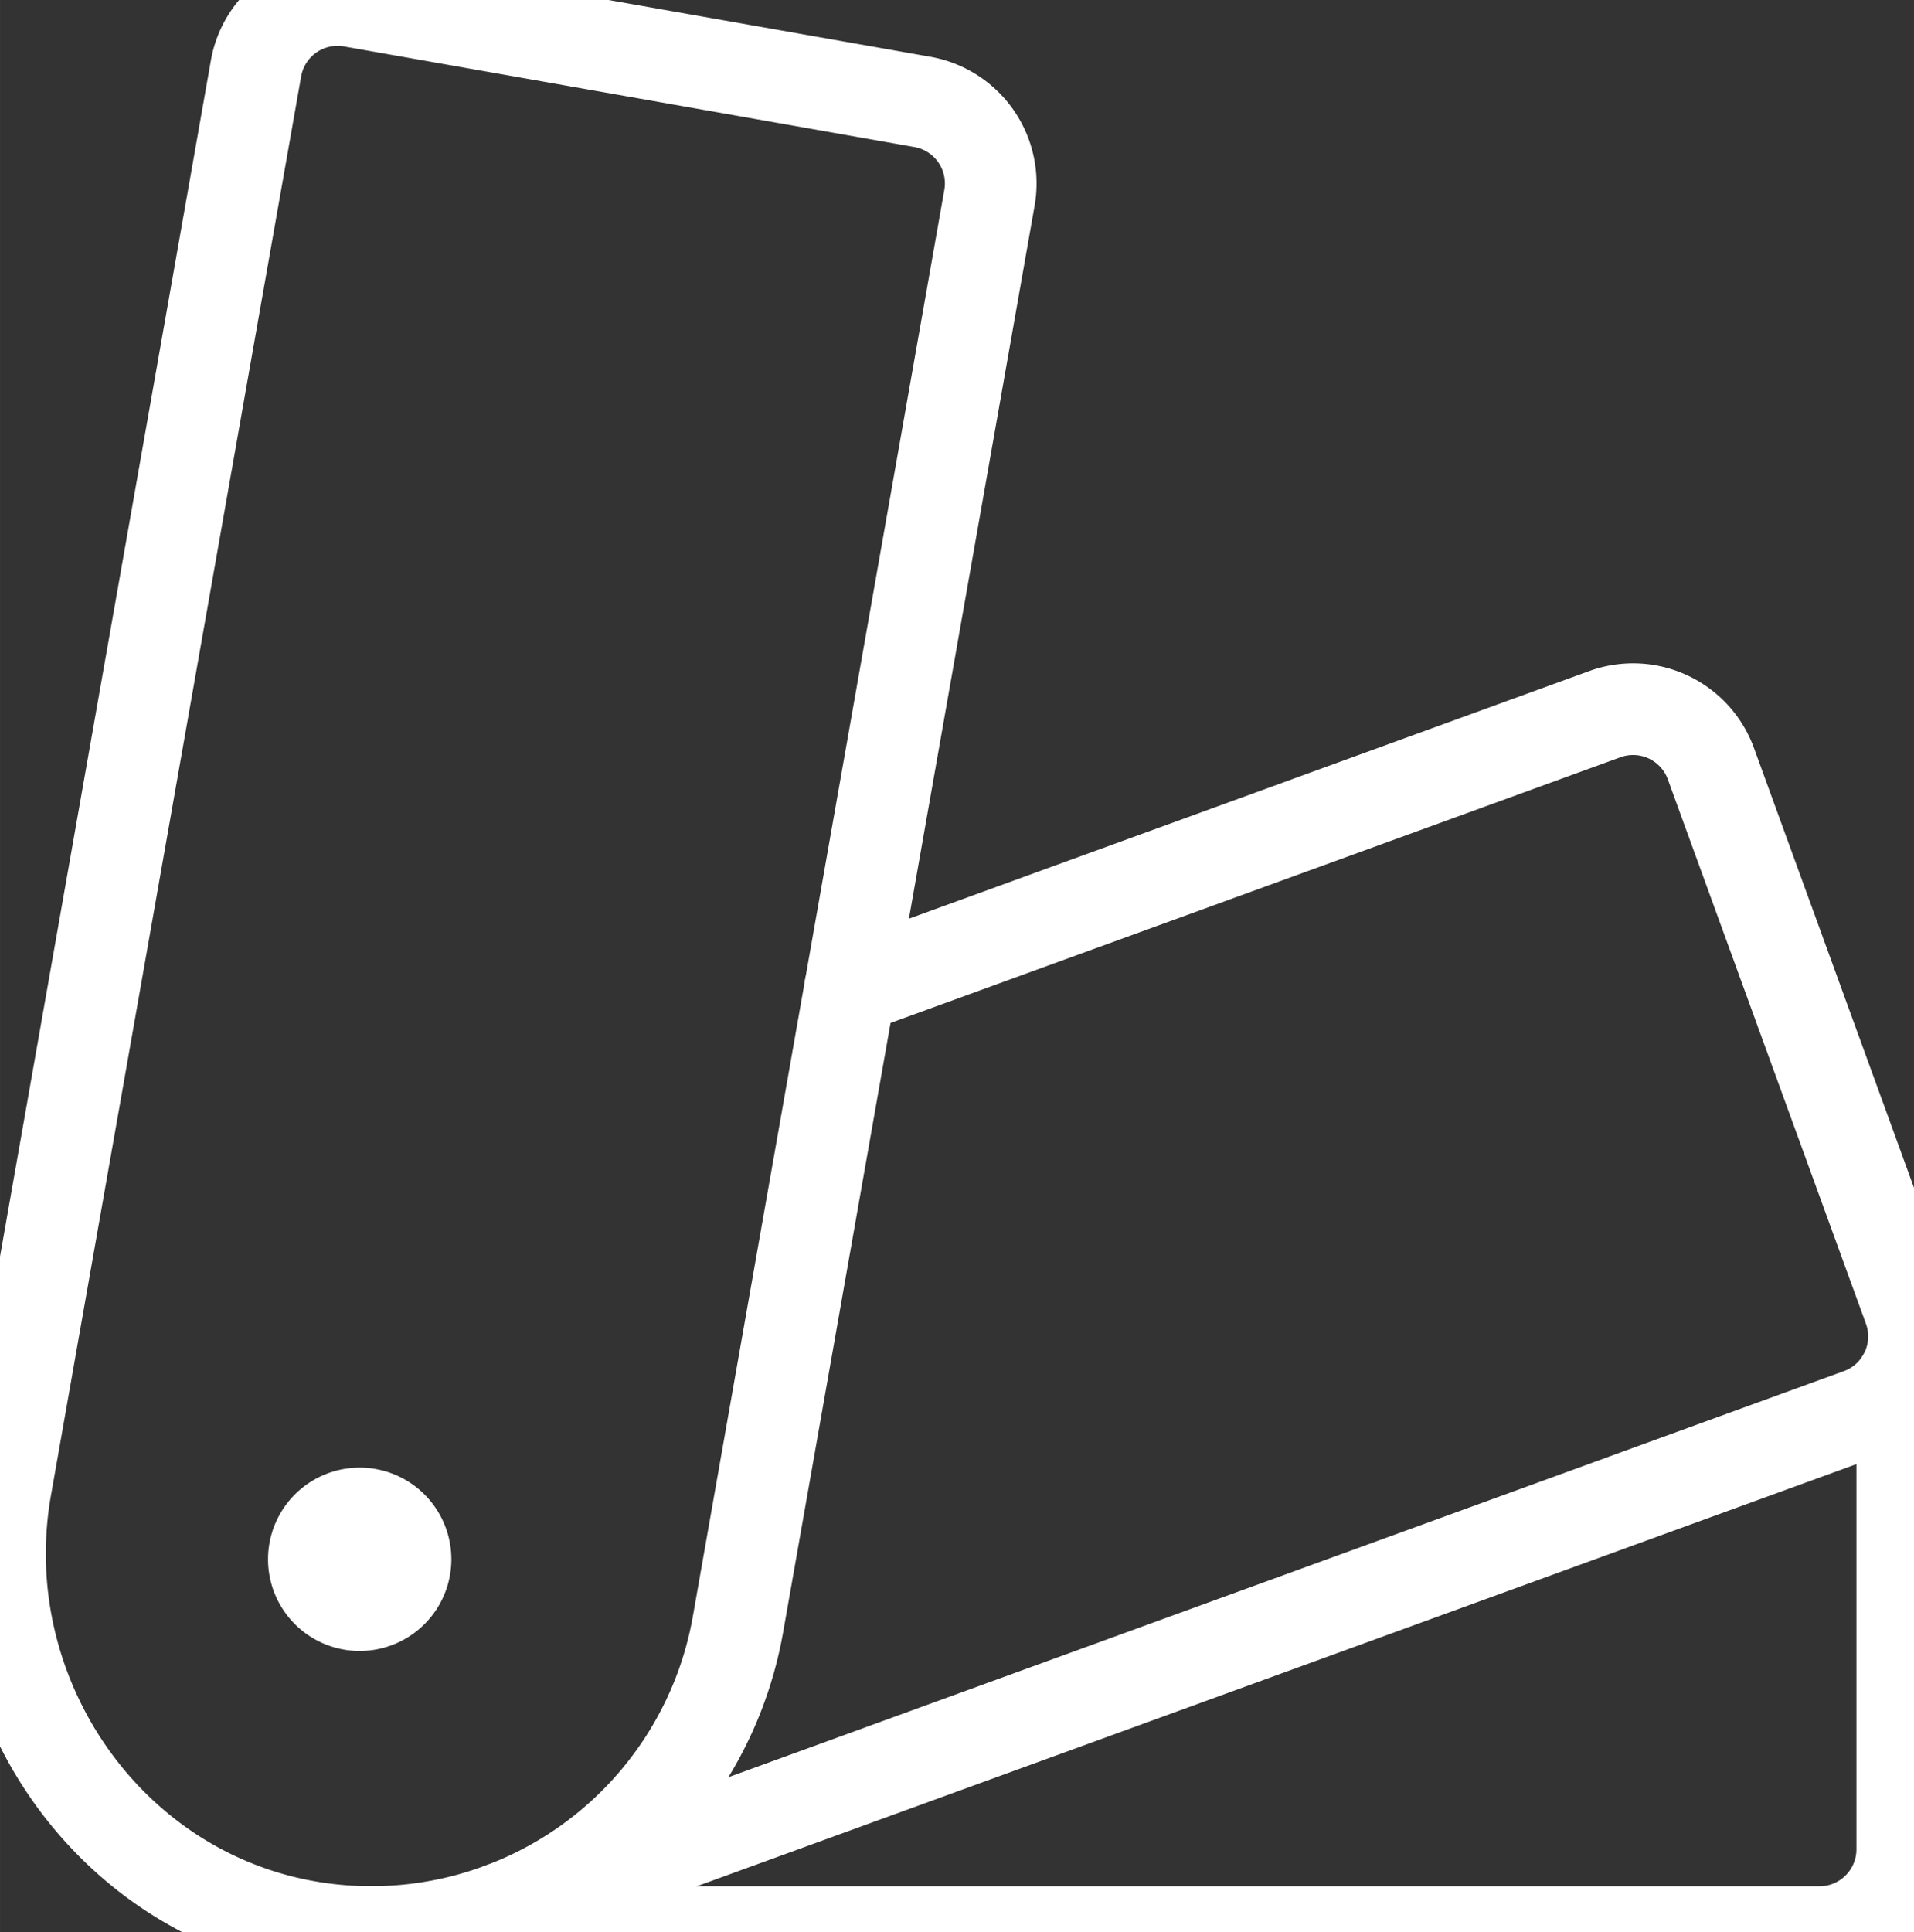
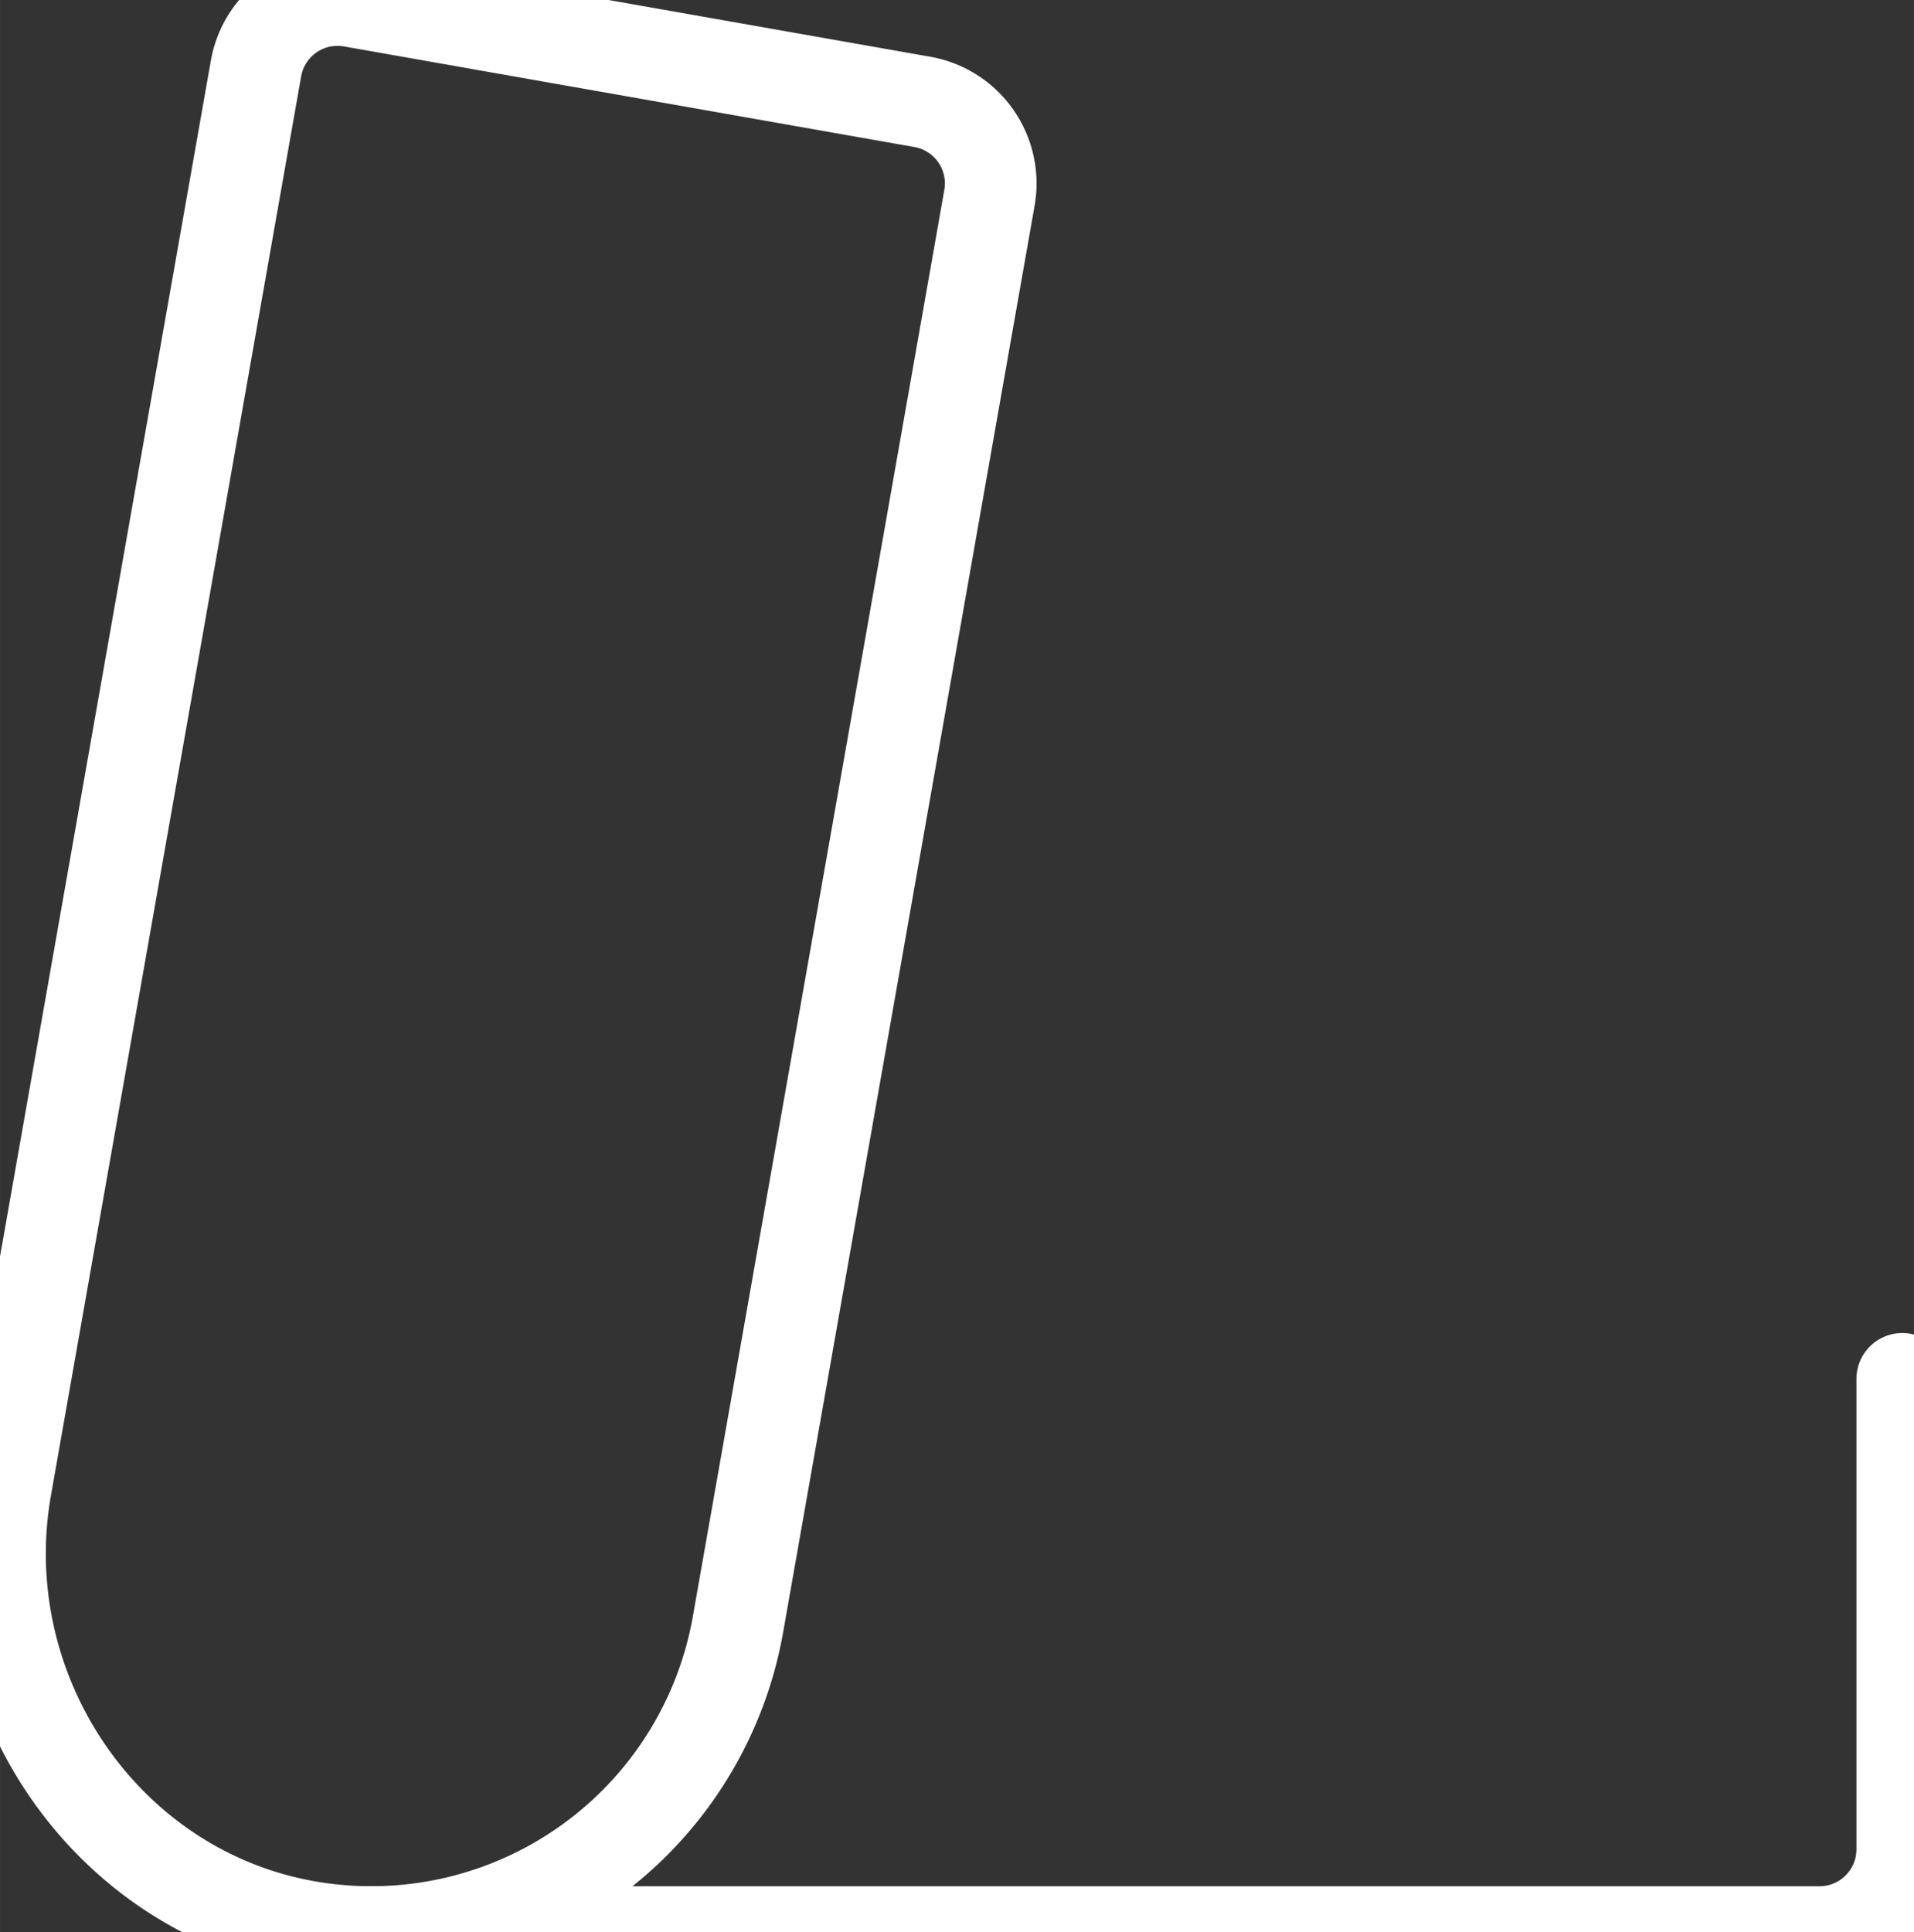
<svg xmlns="http://www.w3.org/2000/svg" width="62.645" height="63.226" viewBox="1007.151 4773.954 41.763 42.151">
  <rect x="1007.151" y="4773.954" width="41.763" height="42.151" fill="#333333" stroke="none" />
  <g data-name="swatches">
    <path d="m1007.277 4806.409 5.46-30.963a1.806 1.806 0 0 1 2.092-1.464l12.448 2.195a1.806 1.806 0 0 1 1.464 2.091l-5.487 31.12a8.126 8.126 0 0 1-9.257 6.618c-4.501-.705-7.511-5.11-6.72-9.597Z" stroke-linejoin="round" stroke-linecap="round" stroke-width="2" stroke="#fff" fill="transparent" data-name="Path 1025" />
-     <path d="m1025.698 4795.528 16.47-5.994a1.806 1.806 0 0 1 2.314 1.08l4.323 11.877a1.806 1.806 0 0 1-1.08 2.315l-29.694 10.808" stroke-linejoin="round" stroke-linecap="round" stroke-width="2" stroke="#fff" fill="transparent" data-name="Path 1026" />
    <path d="M1048.658 4804.035v10.263c0 .997-.809 1.806-1.806 1.806h-31.6" stroke-linejoin="round" stroke-linecap="round" stroke-width="2" stroke="#fff" fill="transparent" data-name="Path 1027" />
-     <path d="M1013 4807.921a2 2 0 1 1 0 .1z" fill="#fff" fill-rule="evenodd" data-name="Ellipse 67" />
+     <path d="M1013 4807.921z" fill="#fff" fill-rule="evenodd" data-name="Ellipse 67" />
  </g>
</svg>